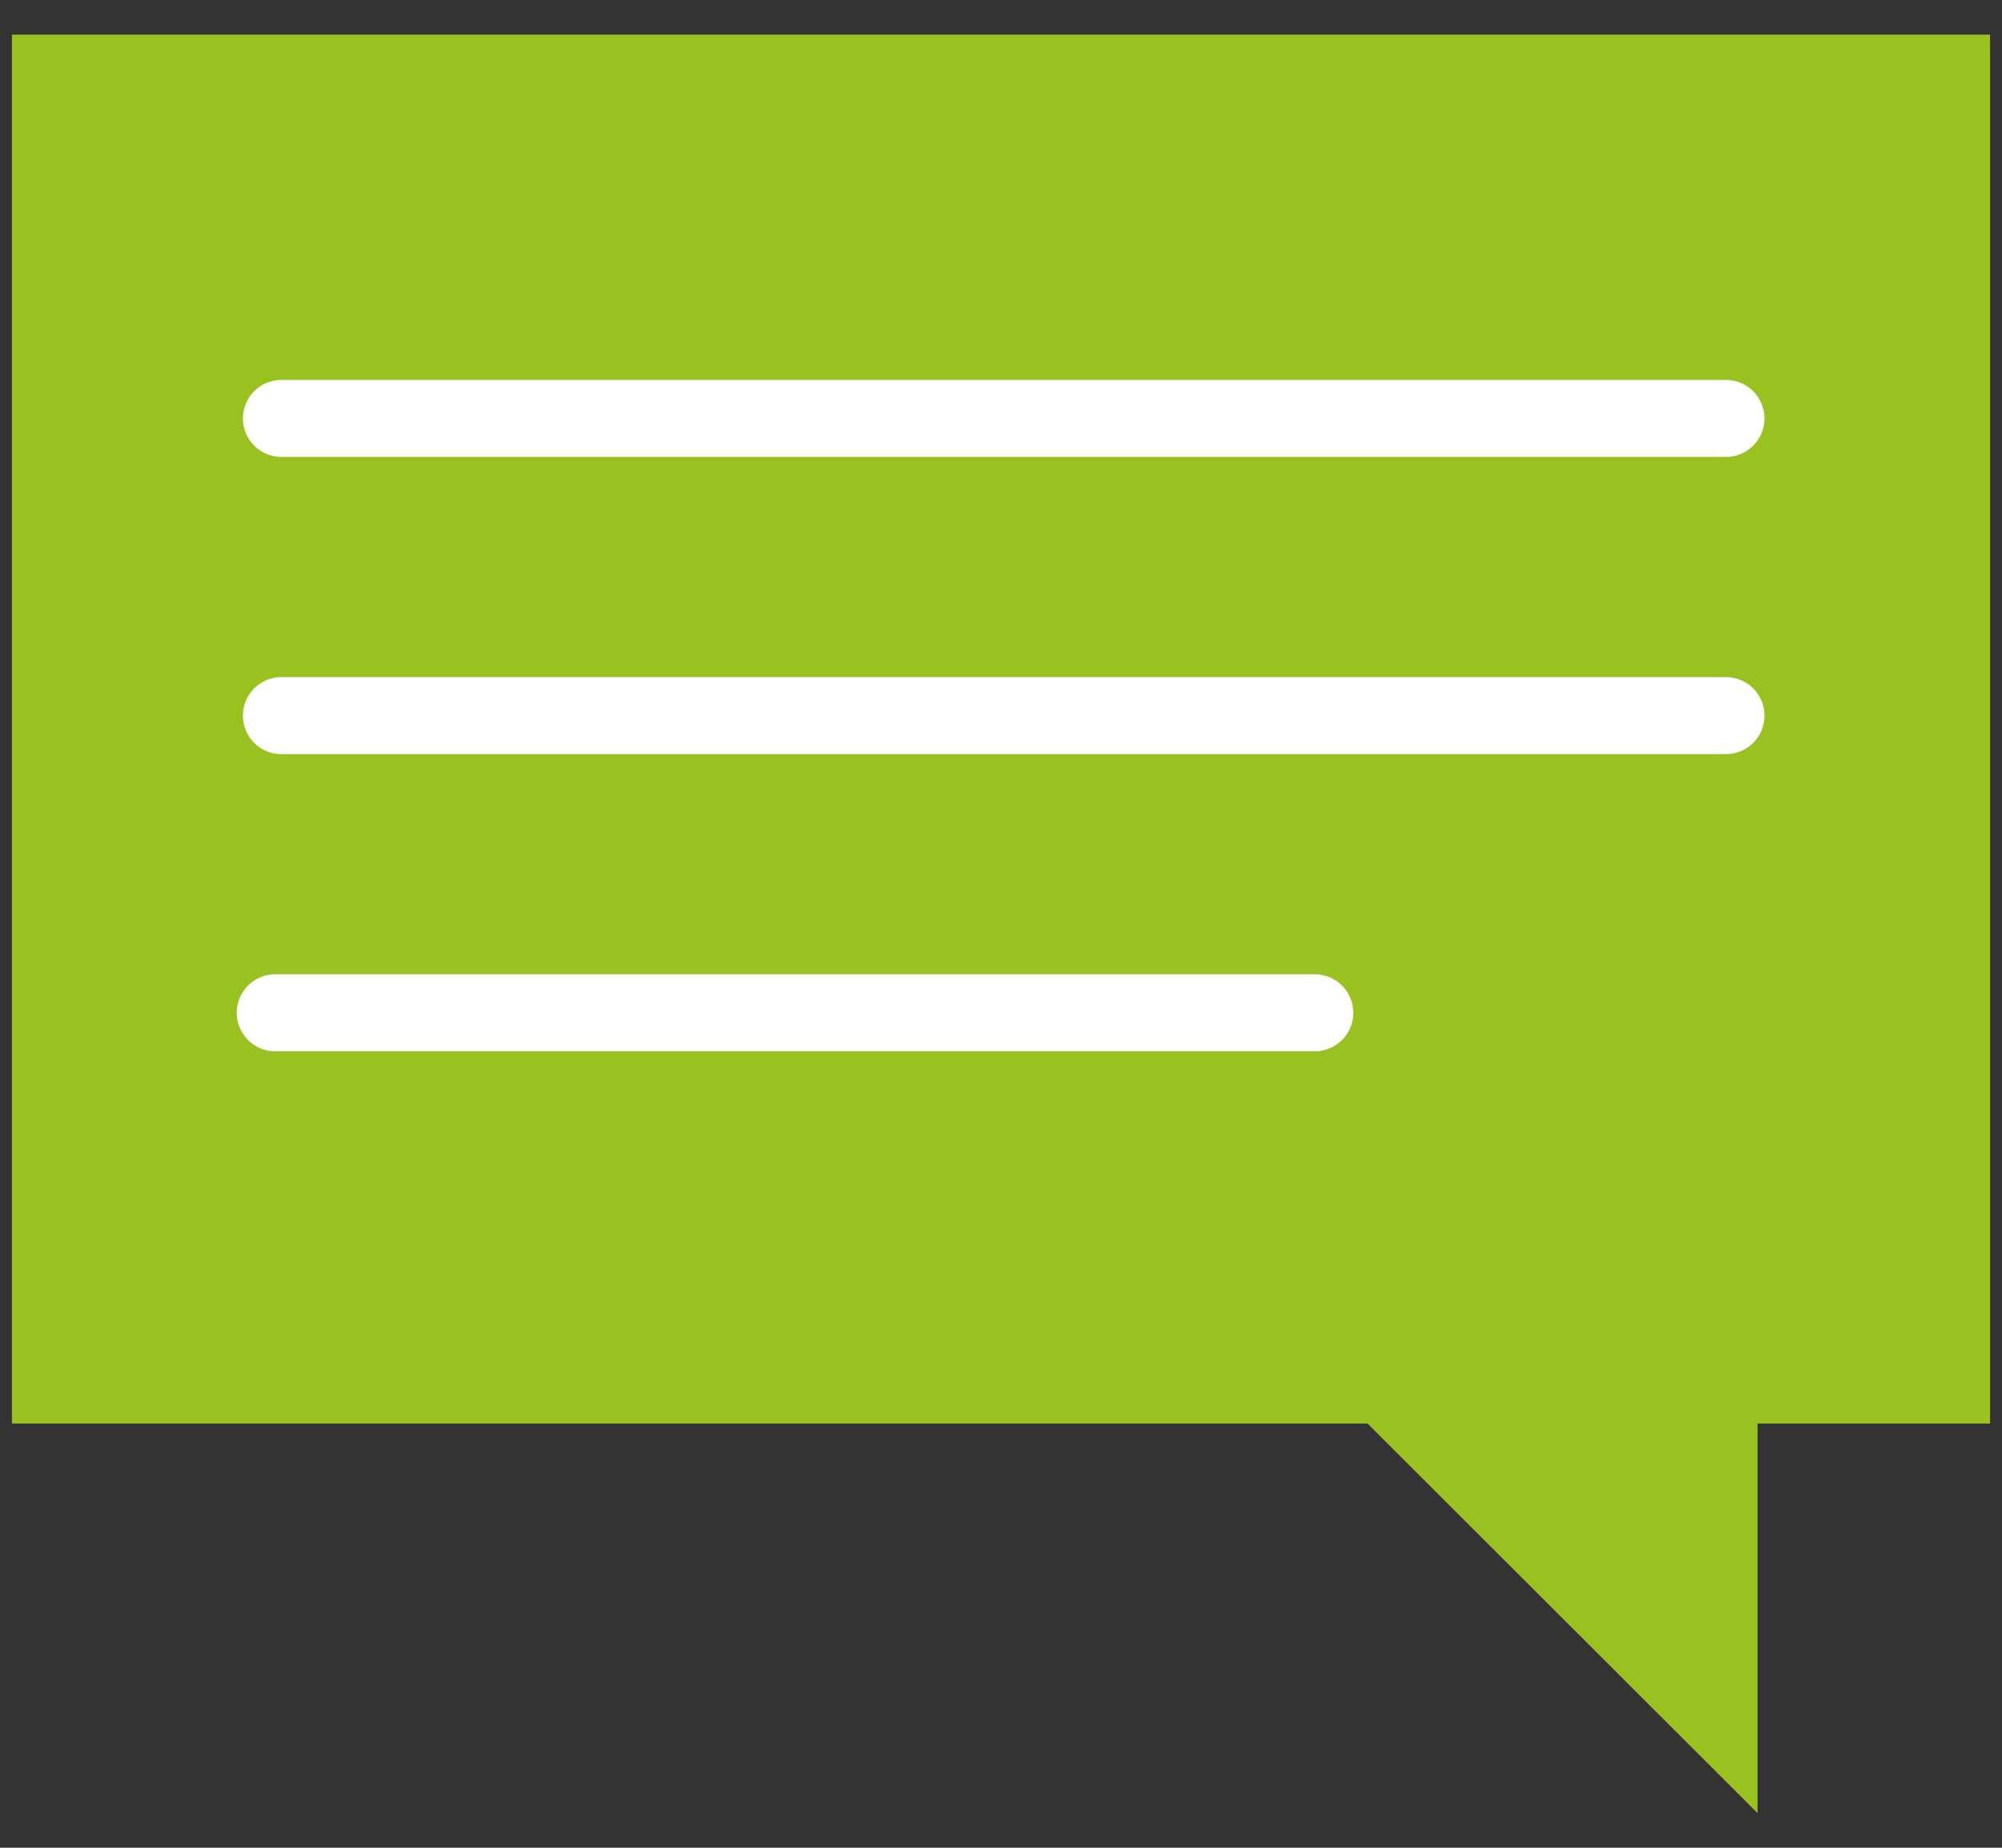
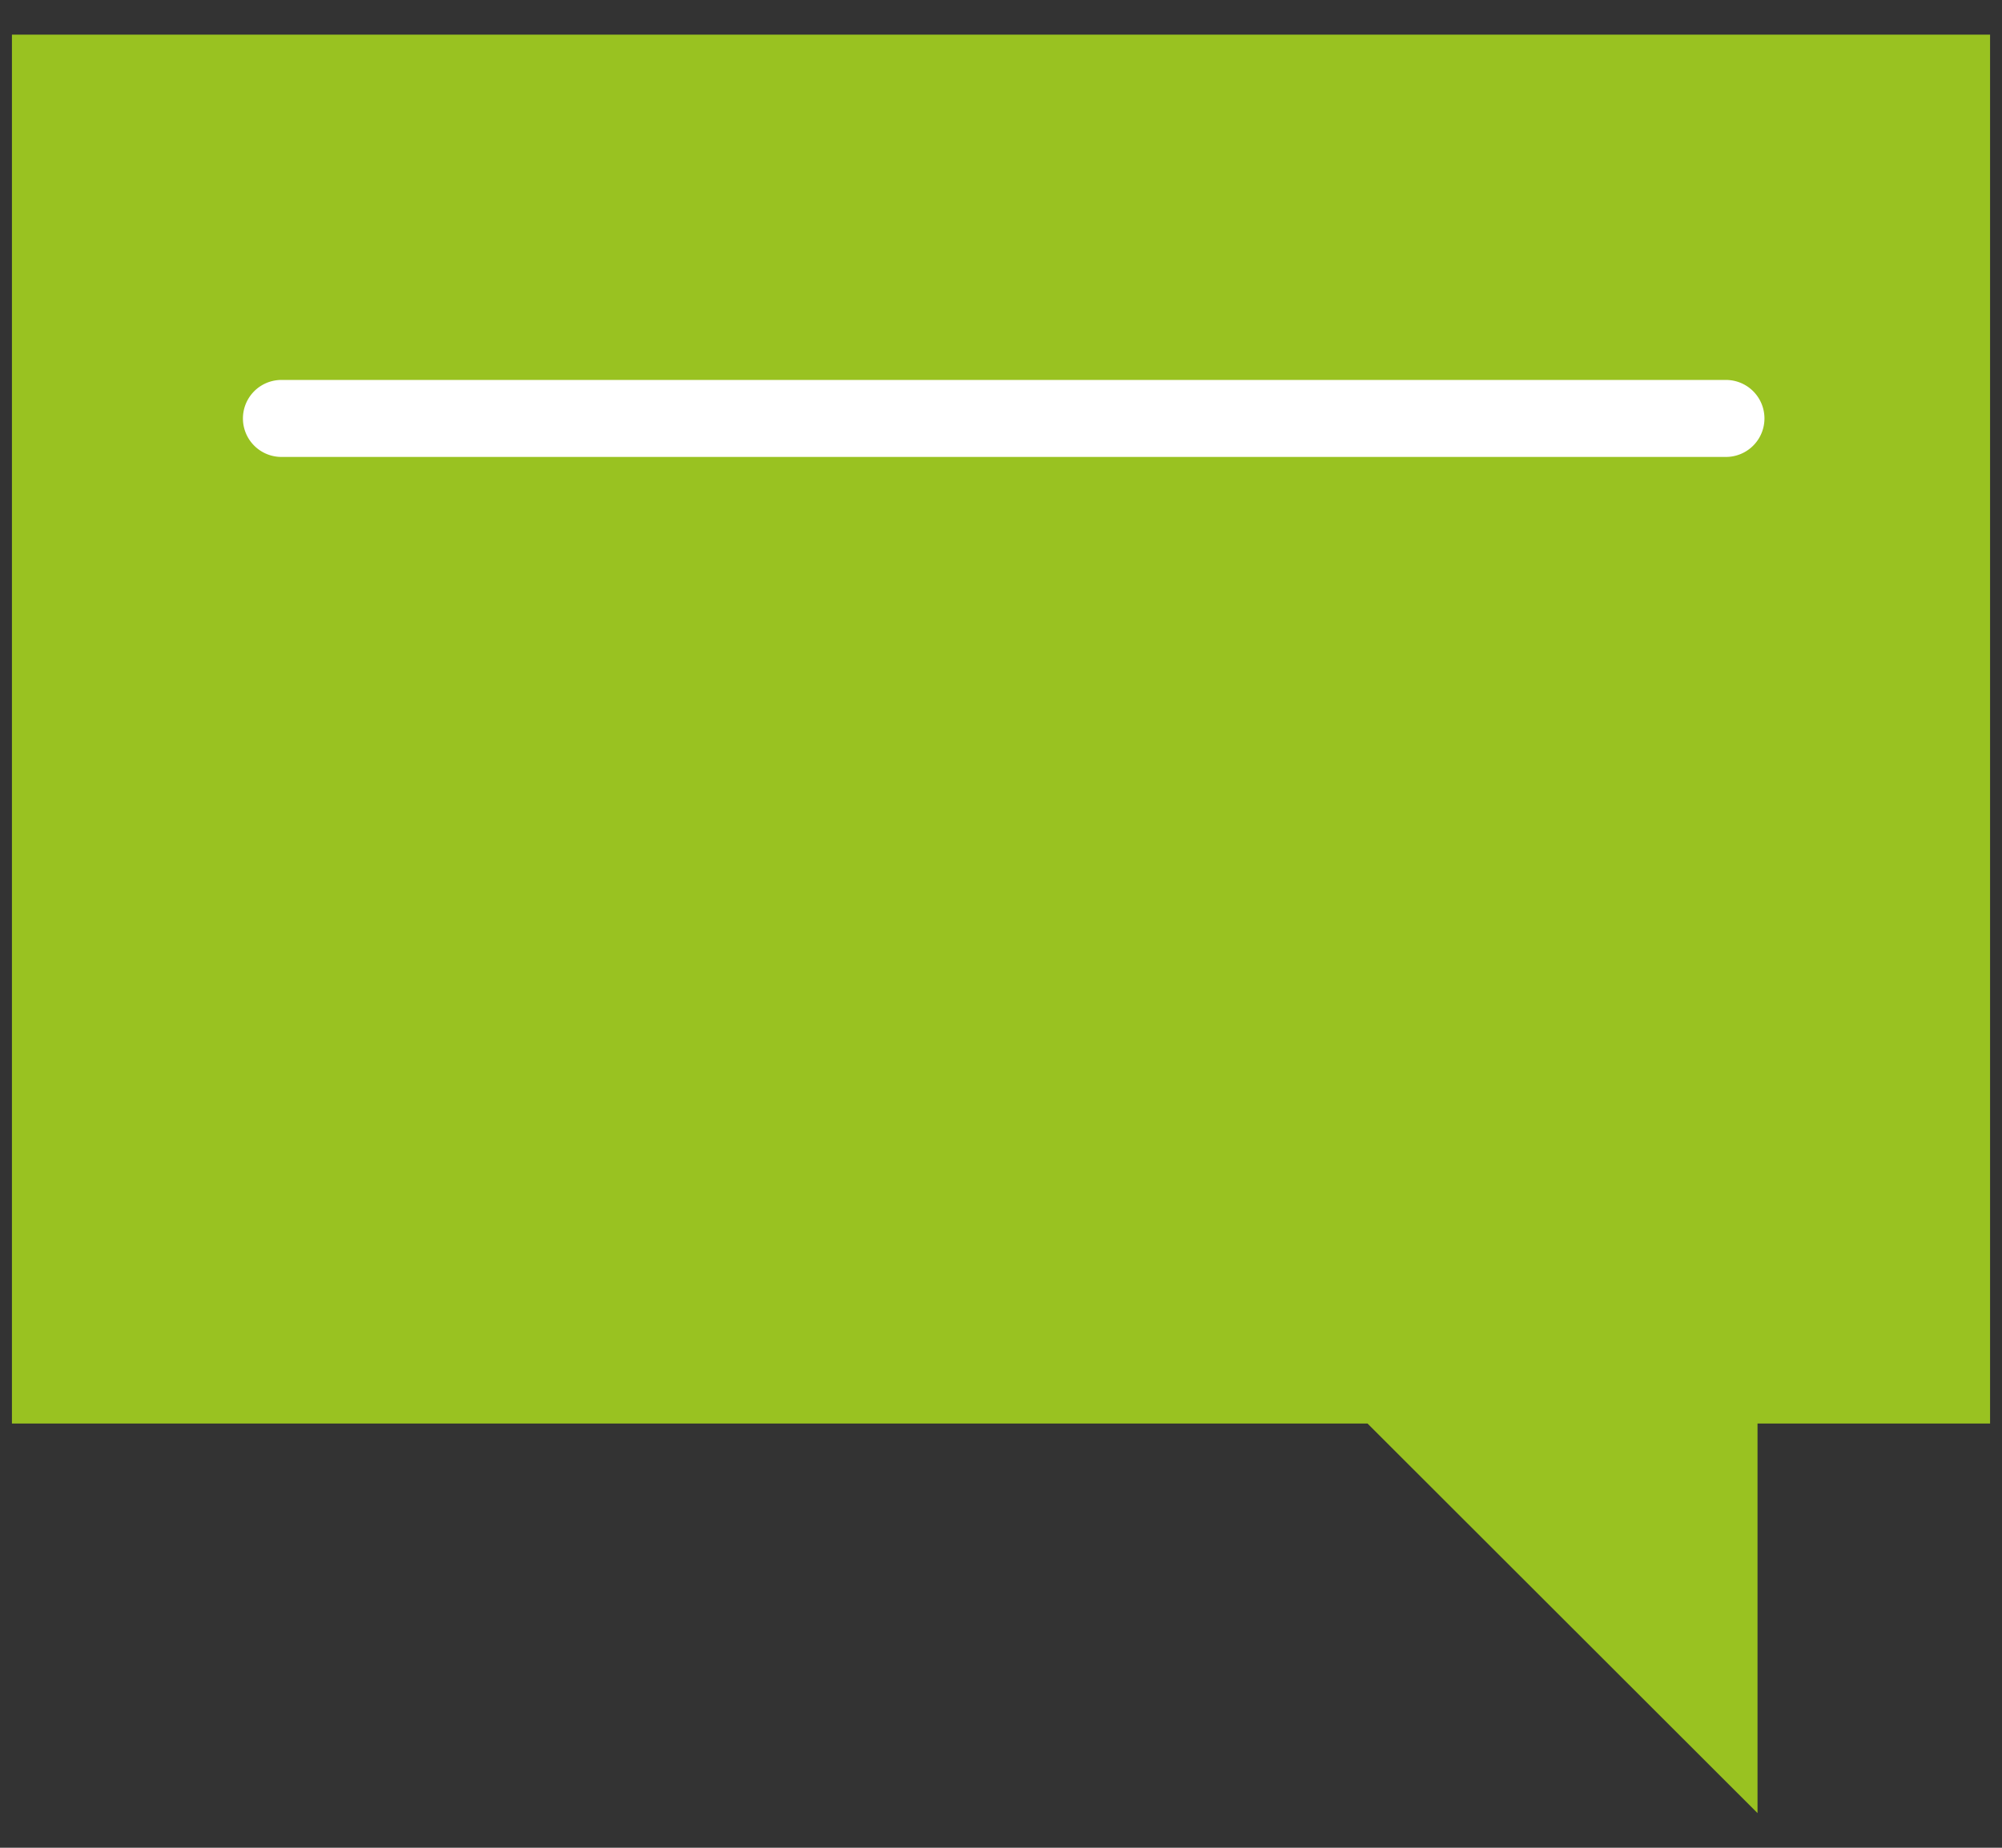
<svg xmlns="http://www.w3.org/2000/svg" id="Layer_1" data-name="Layer 1" viewBox="0 0 52 48">
  <rect x="0" y="0" width="52" height="48" fill="#333333" stroke="none" />
  <defs>
    <style>.cls-1{fill:#99c221;fill-rule:evenodd;}.cls-2{fill:#fff;}</style>
  </defs>
  <title>CollegeBound</title>
  <polygon class="cls-1" points="51.69 0.9 0.31 0.9 0.31 36.98 35.52 36.98 45.65 47.1 45.65 36.98 51.69 36.98 51.69 0.9" />
-   <path class="cls-2" d="M34.15,27.31h-27a1,1,0,0,1,0-2h27a1,1,0,1,1,0,2Z" />
-   <path class="cls-2" d="M44.83,19.59H7.31a1,1,0,1,1,0-2H44.83a1,1,0,0,1,0,2Z" />
  <path class="cls-2" d="M44.83,11.87H7.31a1,1,0,1,1,0-2H44.83a1,1,0,0,1,0,2Z" />
</svg>